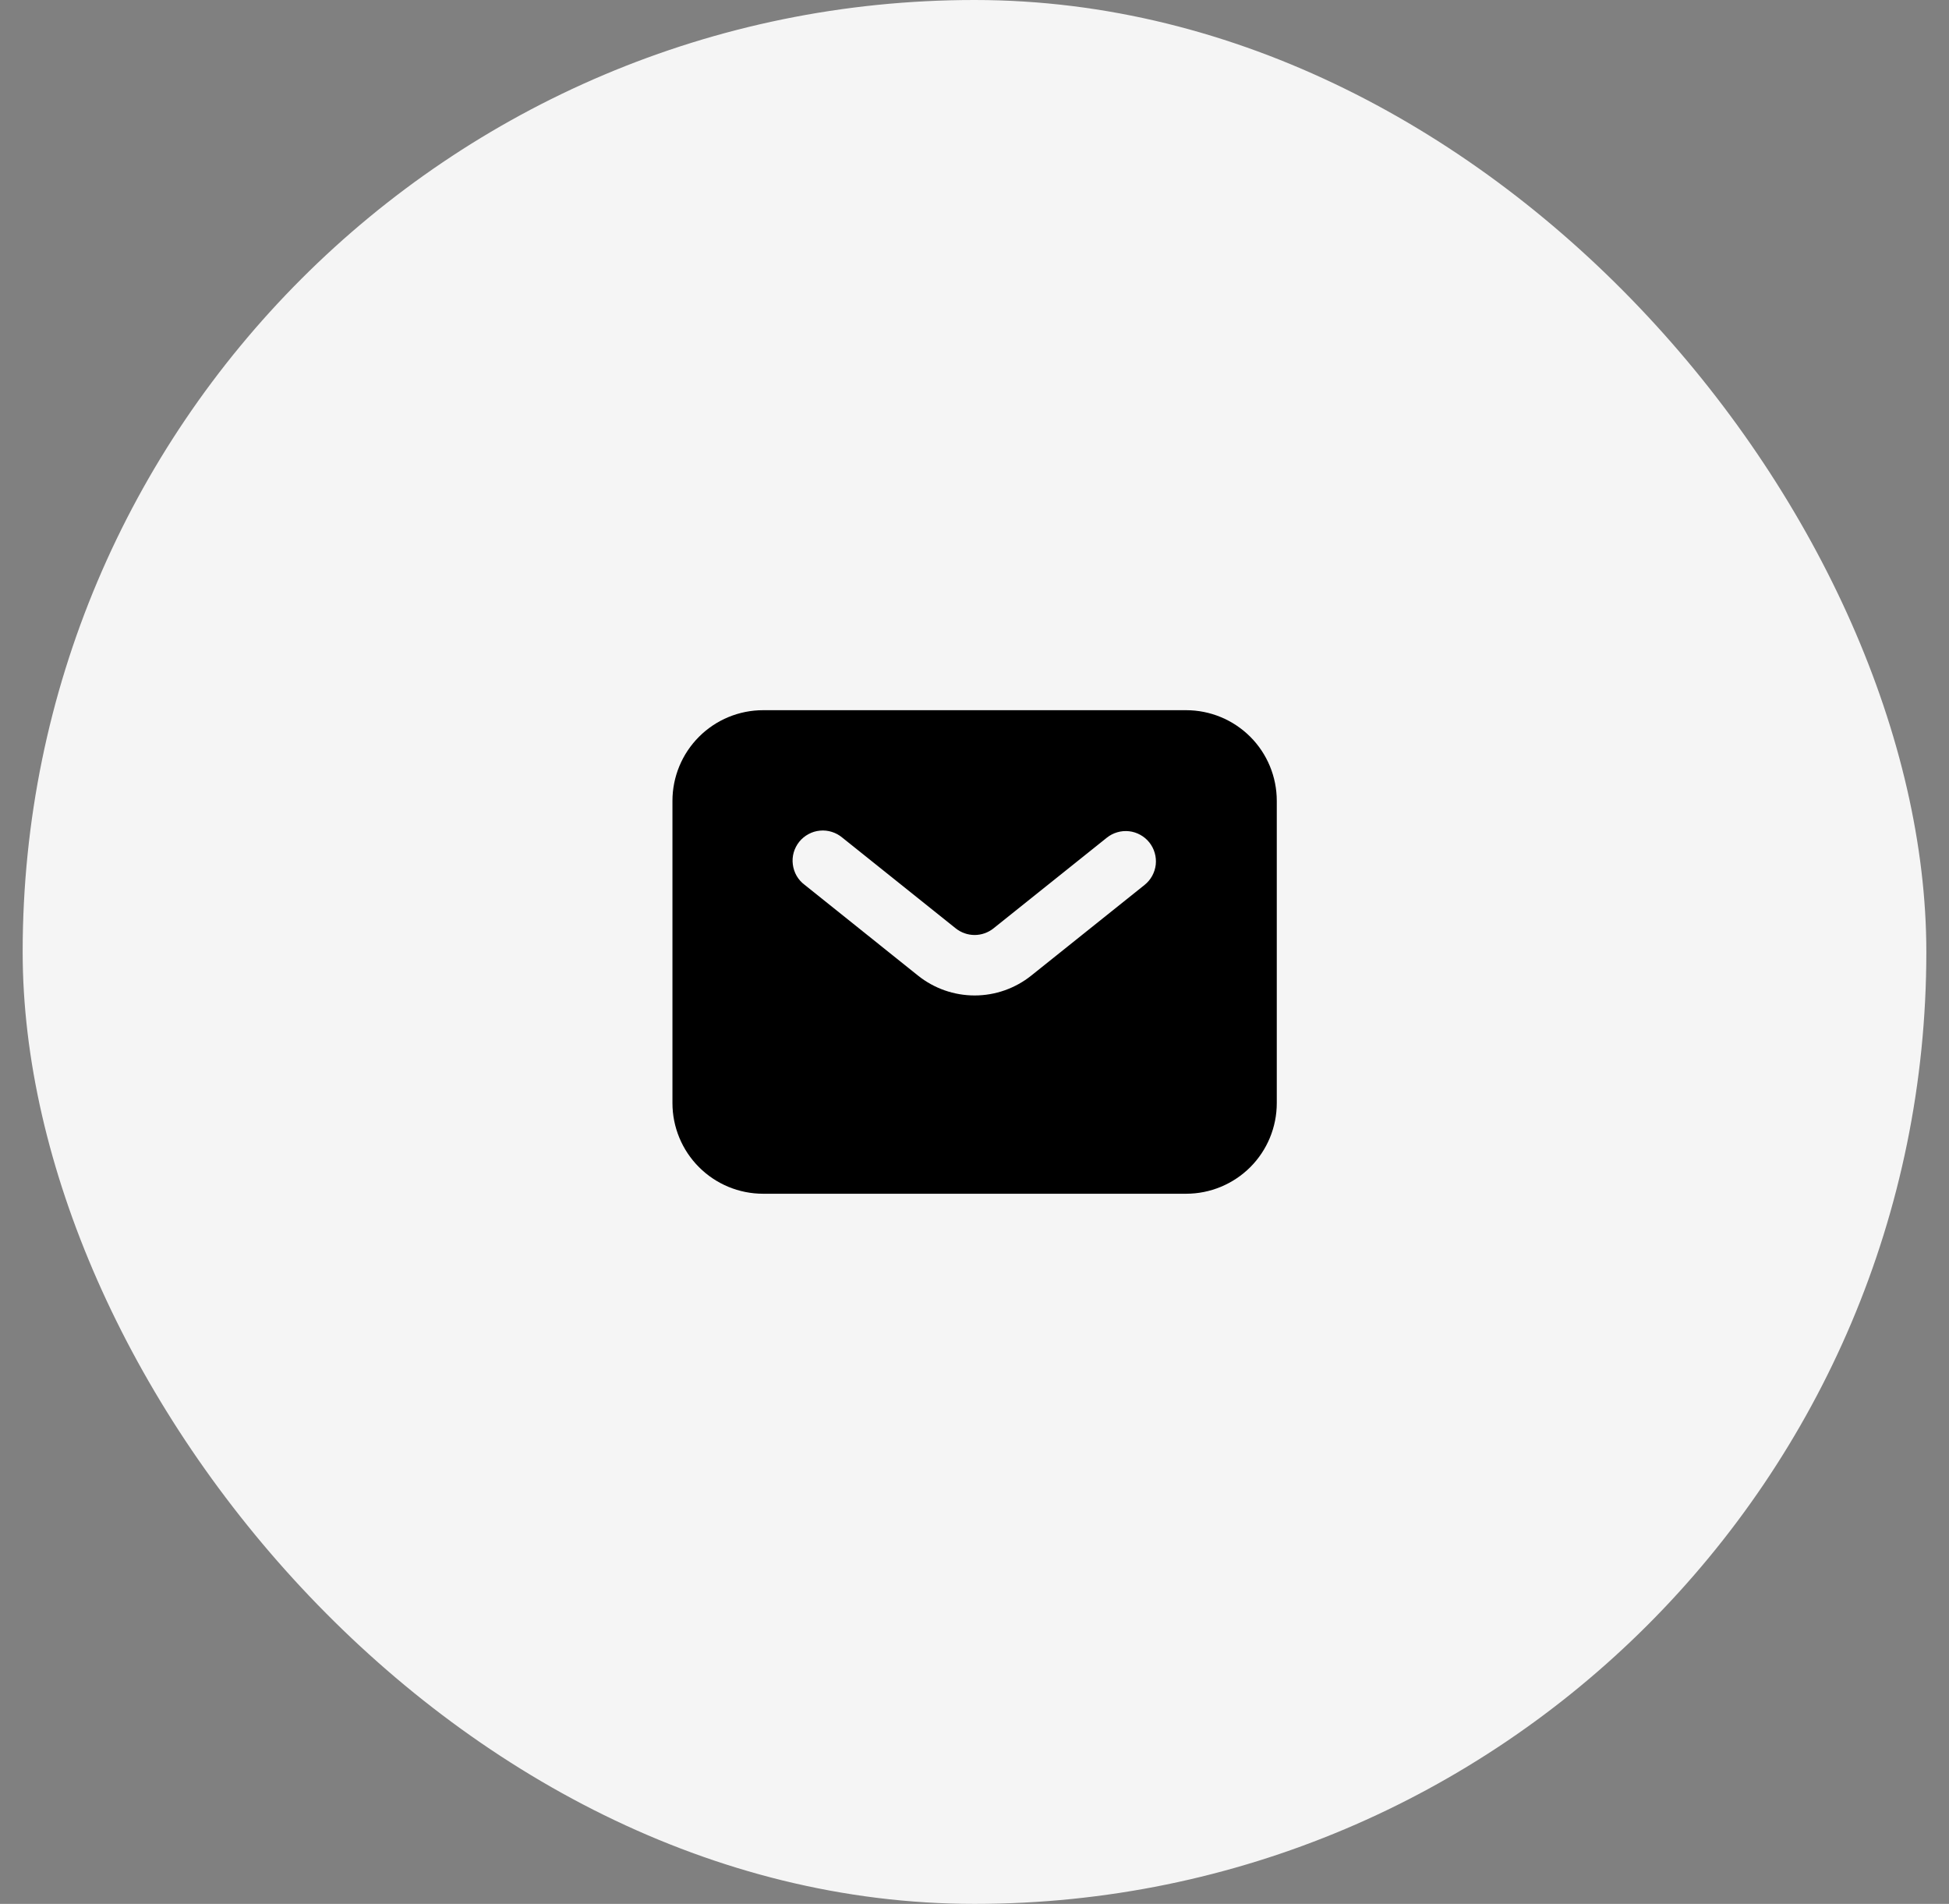
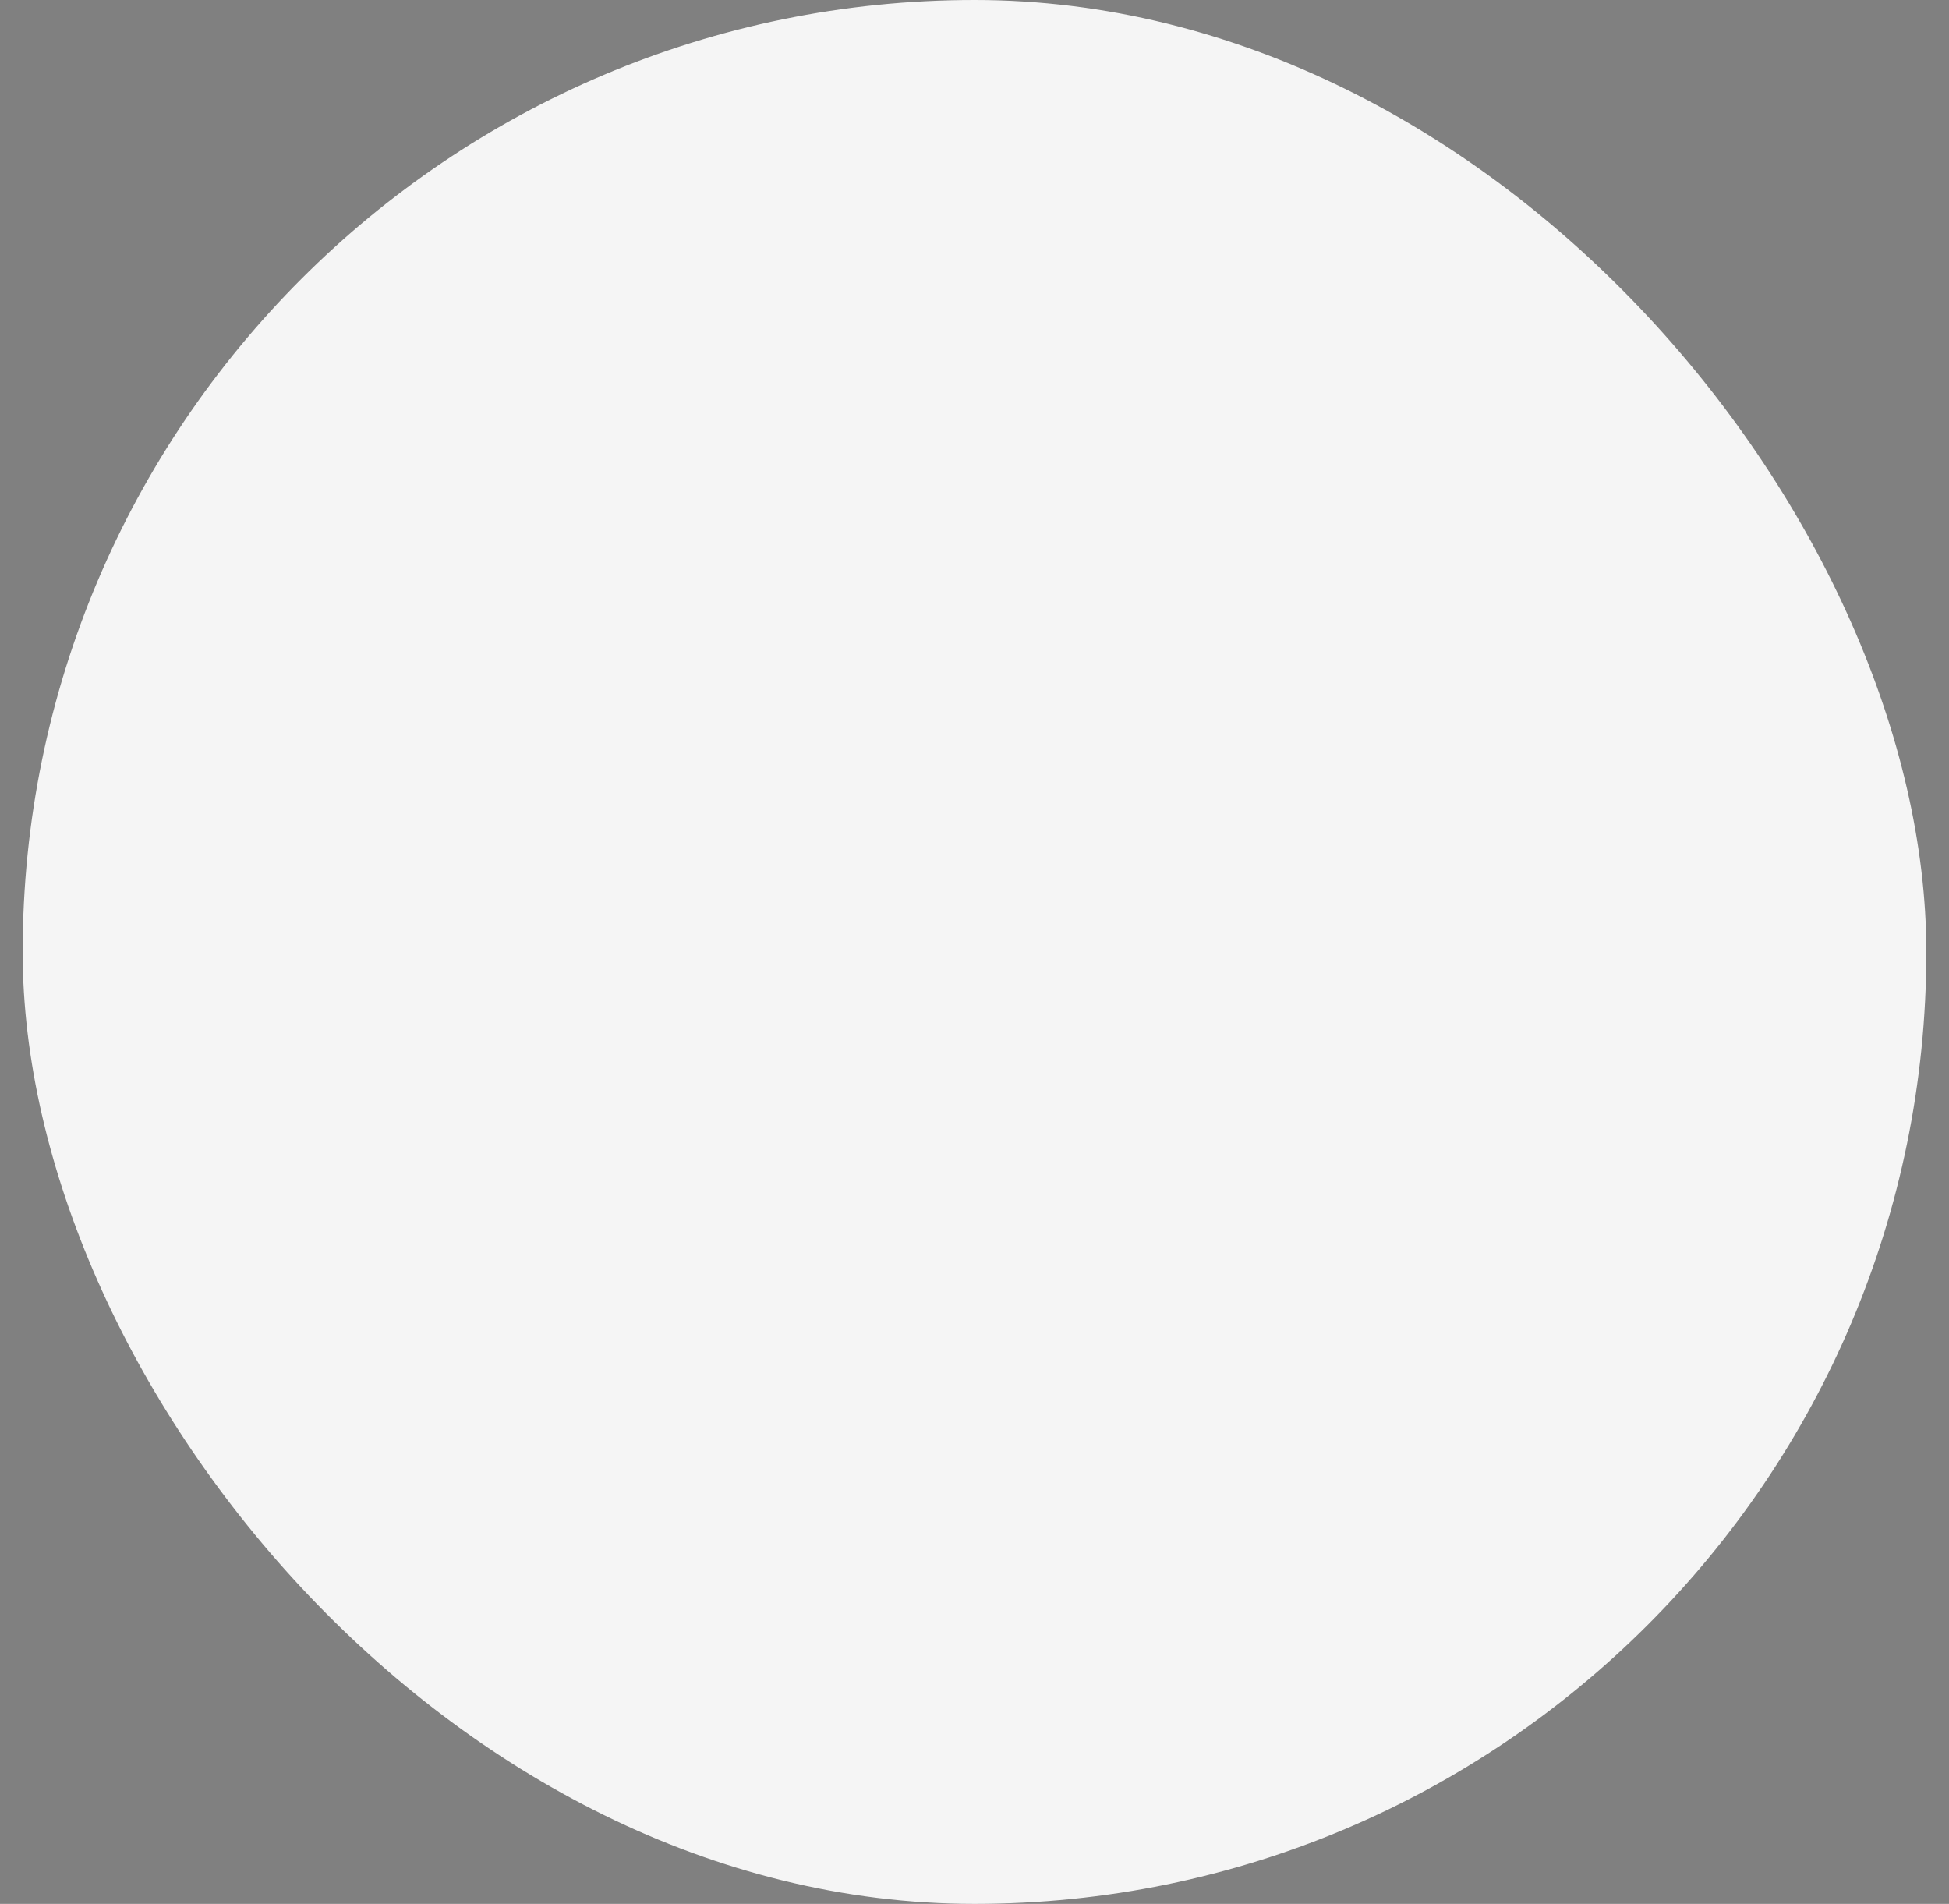
<svg xmlns="http://www.w3.org/2000/svg" width="43" height="42" viewBox="0 0 43 42" fill="none">
  <rect x="0" y="0" width="43" height="42" fill="#808080" stroke="none" />
  <rect x="0.5" width="42" height="42" rx="21" fill="#F5F5F5" />
-   <path fill-rule="evenodd" clip-rule="evenodd" d="M16.836 26.334C16.305 26.334 15.797 26.123 15.422 25.748C15.047 25.373 14.836 24.864 14.836 24.334V17.667C14.836 17.137 15.047 16.628 15.422 16.253C15.797 15.878 16.305 15.667 16.836 15.667H26.169C26.7 15.667 27.208 15.878 27.584 16.253C27.959 16.628 28.169 17.137 28.169 17.667V24.334C28.169 24.864 27.959 25.373 27.584 25.748C27.208 26.123 26.7 26.334 26.169 26.334H16.836ZM18.586 18.48C18.518 18.422 18.439 18.379 18.354 18.352C18.269 18.325 18.179 18.315 18.09 18.324C18.001 18.332 17.915 18.358 17.837 18.401C17.758 18.443 17.689 18.501 17.633 18.57C17.577 18.64 17.536 18.72 17.511 18.806C17.487 18.892 17.48 18.982 17.492 19.071C17.503 19.159 17.532 19.245 17.576 19.322C17.621 19.399 17.681 19.467 17.753 19.52L20.253 21.521C20.607 21.805 21.048 21.96 21.503 21.96C21.957 21.96 22.398 21.805 22.753 21.521L25.253 19.521C25.321 19.466 25.378 19.399 25.42 19.322C25.462 19.245 25.489 19.161 25.499 19.074C25.508 18.987 25.501 18.899 25.476 18.815C25.452 18.73 25.411 18.652 25.357 18.584C25.302 18.515 25.234 18.458 25.157 18.416C25.081 18.374 24.997 18.347 24.91 18.337C24.822 18.328 24.734 18.335 24.65 18.36C24.566 18.384 24.488 18.425 24.419 18.48L21.919 20.48C21.801 20.574 21.654 20.626 21.503 20.626C21.351 20.626 21.204 20.574 21.086 20.48L18.586 18.48Z" fill="black" />
</svg>